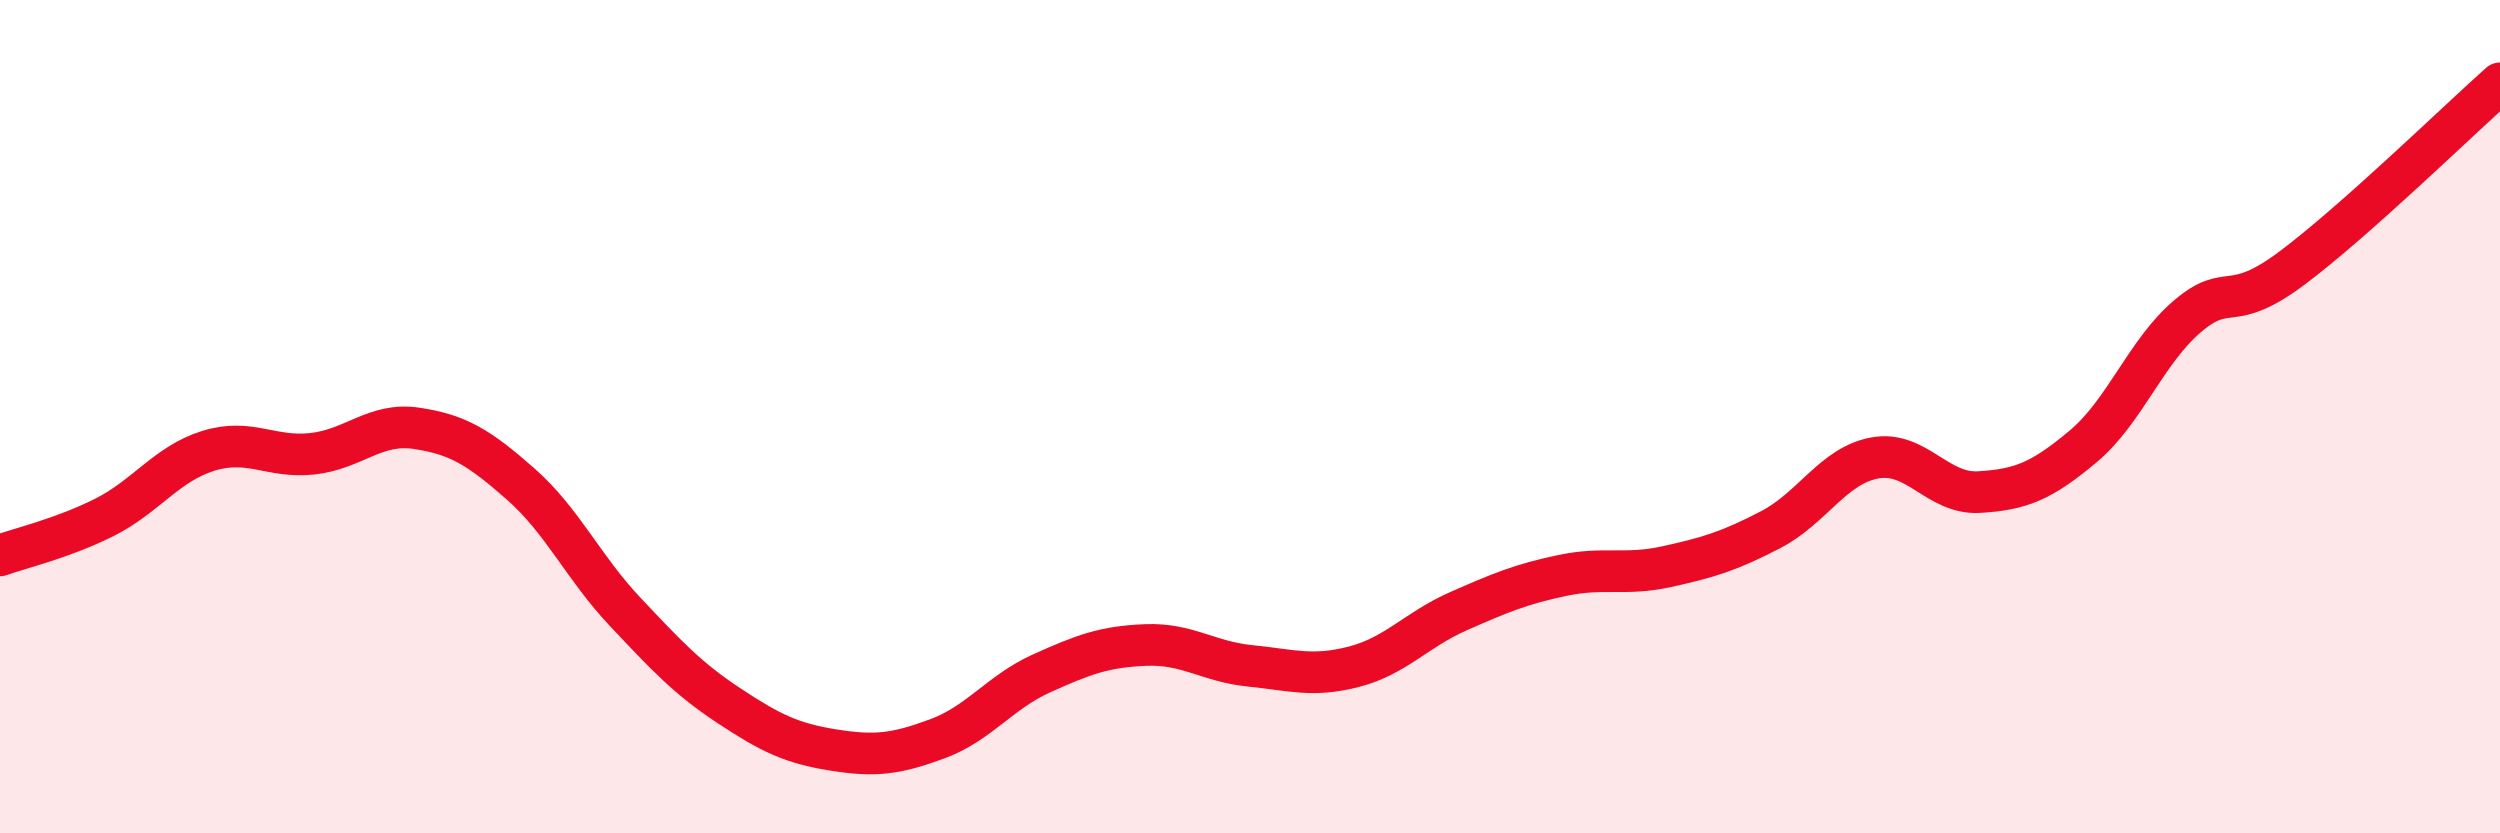
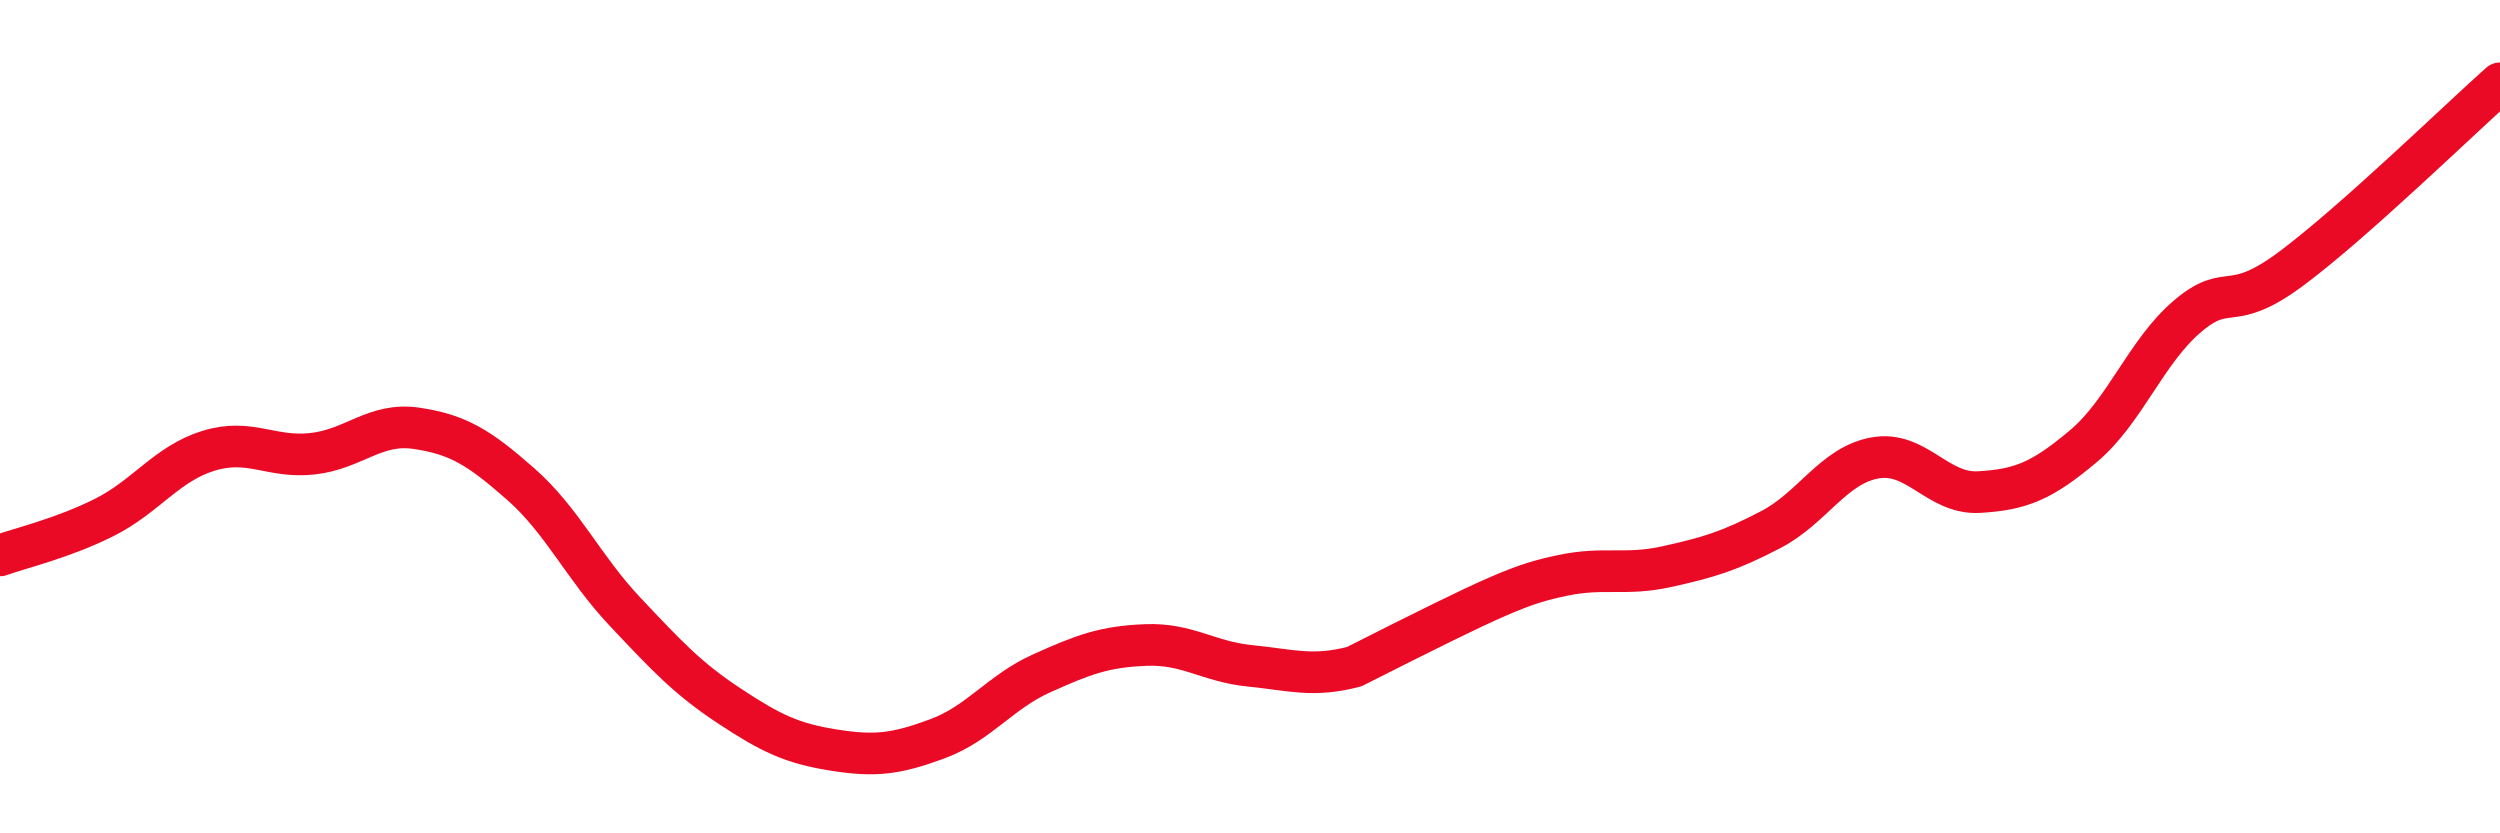
<svg xmlns="http://www.w3.org/2000/svg" width="60" height="20" viewBox="0 0 60 20">
-   <path d="M 0,13.33 C 0.5,13.15 1.5,12.92 2.5,12.42 C 3.5,11.92 4,11.13 5,10.82 C 6,10.51 6.5,11 7.5,10.89 C 8.5,10.78 9,10.13 10,10.28 C 11,10.43 11.5,10.74 12.5,11.62 C 13.5,12.5 14,13.62 15,14.68 C 16,15.74 16.5,16.28 17.5,16.94 C 18.5,17.6 19,17.84 20,18 C 21,18.16 21.5,18.1 22.5,17.73 C 23.5,17.36 24,16.61 25,16.16 C 26,15.71 26.5,15.52 27.5,15.48 C 28.5,15.44 29,15.88 30,15.98 C 31,16.08 31.5,16.26 32.5,16 C 33.5,15.74 34,15.11 35,14.67 C 36,14.23 36.5,14.02 37.5,13.81 C 38.5,13.6 39,13.82 40,13.6 C 41,13.38 41.5,13.23 42.5,12.71 C 43.5,12.19 44,11.17 45,10.99 C 46,10.81 46.5,11.87 47.5,11.81 C 48.5,11.75 49,11.55 50,10.71 C 51,9.87 51.5,8.44 52.5,7.59 C 53.5,6.74 53.5,7.56 55,6.44 C 56.5,5.32 59,2.89 60,2L60 20L0 20Z" fill="#EB0A25" opacity="0.1" stroke-linecap="round" stroke-linejoin="round" />
-   <path d="M 0,13.33 C 0.5,13.15 1.5,12.92 2.5,12.42 C 3.5,11.92 4,11.13 5,10.82 C 6,10.51 6.5,11 7.5,10.89 C 8.5,10.78 9,10.13 10,10.28 C 11,10.43 11.5,10.74 12.5,11.62 C 13.5,12.5 14,13.62 15,14.68 C 16,15.74 16.5,16.28 17.5,16.94 C 18.5,17.6 19,17.84 20,18 C 21,18.16 21.5,18.1 22.5,17.73 C 23.5,17.36 24,16.61 25,16.16 C 26,15.71 26.5,15.52 27.5,15.48 C 28.5,15.44 29,15.88 30,15.98 C 31,16.08 31.5,16.26 32.5,16 C 33.5,15.74 34,15.11 35,14.67 C 36,14.23 36.5,14.02 37.5,13.81 C 38.5,13.6 39,13.82 40,13.6 C 41,13.38 41.5,13.23 42.5,12.71 C 43.5,12.19 44,11.17 45,10.99 C 46,10.81 46.5,11.87 47.5,11.81 C 48.5,11.75 49,11.55 50,10.71 C 51,9.87 51.5,8.44 52.5,7.59 C 53.5,6.74 53.5,7.56 55,6.44 C 56.5,5.32 59,2.89 60,2" stroke="#EB0A25" stroke-width="1" fill="none" stroke-linecap="round" stroke-linejoin="round" />
+   <path d="M 0,13.33 C 0.5,13.15 1.5,12.92 2.5,12.42 C 3.5,11.92 4,11.13 5,10.82 C 6,10.51 6.5,11 7.5,10.89 C 8.5,10.78 9,10.13 10,10.28 C 11,10.43 11.5,10.74 12.5,11.62 C 13.5,12.5 14,13.62 15,14.68 C 16,15.74 16.5,16.28 17.5,16.94 C 18.5,17.6 19,17.84 20,18 C 21,18.16 21.5,18.1 22.5,17.73 C 23.5,17.36 24,16.61 25,16.16 C 26,15.71 26.5,15.52 27.5,15.48 C 28.5,15.44 29,15.88 30,15.98 C 31,16.08 31.5,16.26 32.5,16 C 36,14.23 36.5,14.02 37.5,13.81 C 38.5,13.6 39,13.82 40,13.6 C 41,13.38 41.5,13.23 42.5,12.71 C 43.5,12.19 44,11.17 45,10.99 C 46,10.81 46.5,11.87 47.5,11.81 C 48.5,11.75 49,11.55 50,10.71 C 51,9.87 51.5,8.44 52.5,7.59 C 53.5,6.74 53.5,7.56 55,6.44 C 56.5,5.32 59,2.89 60,2" stroke="#EB0A25" stroke-width="1" fill="none" stroke-linecap="round" stroke-linejoin="round" />
</svg>